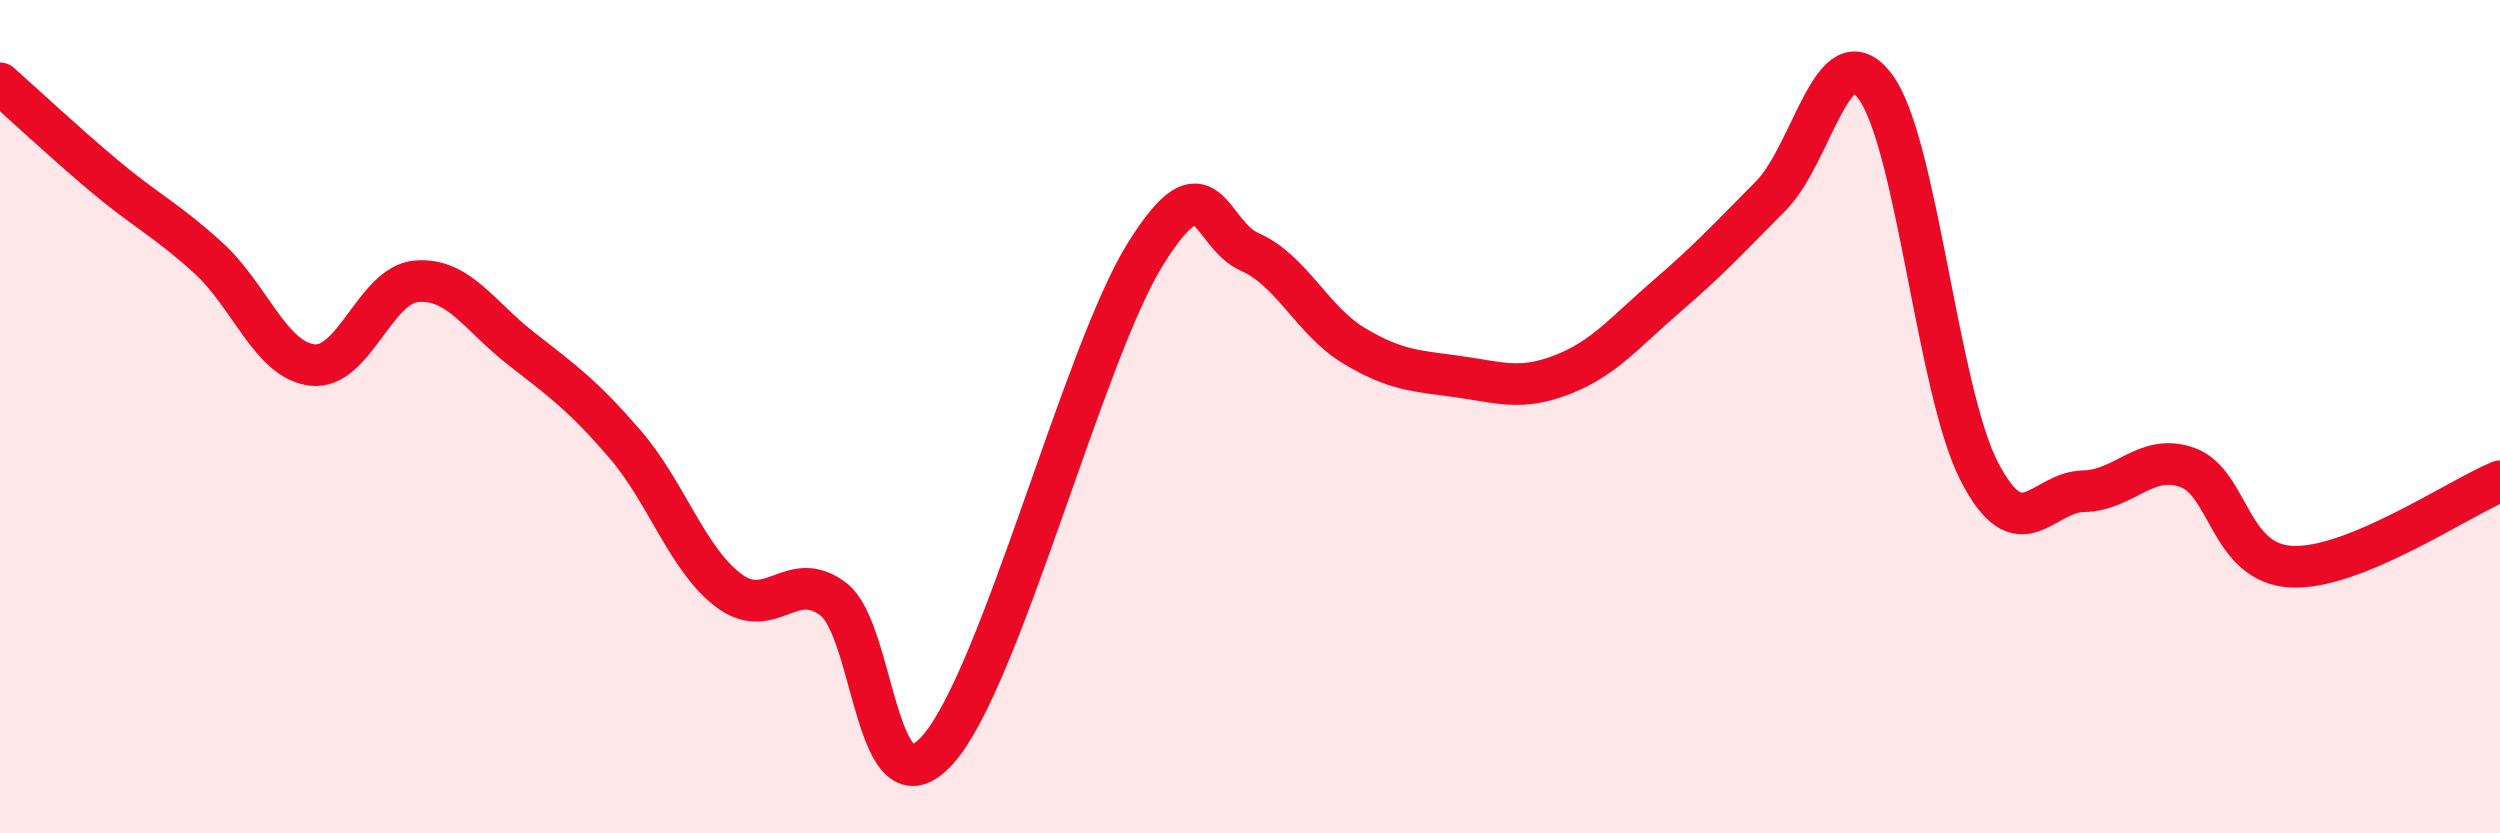
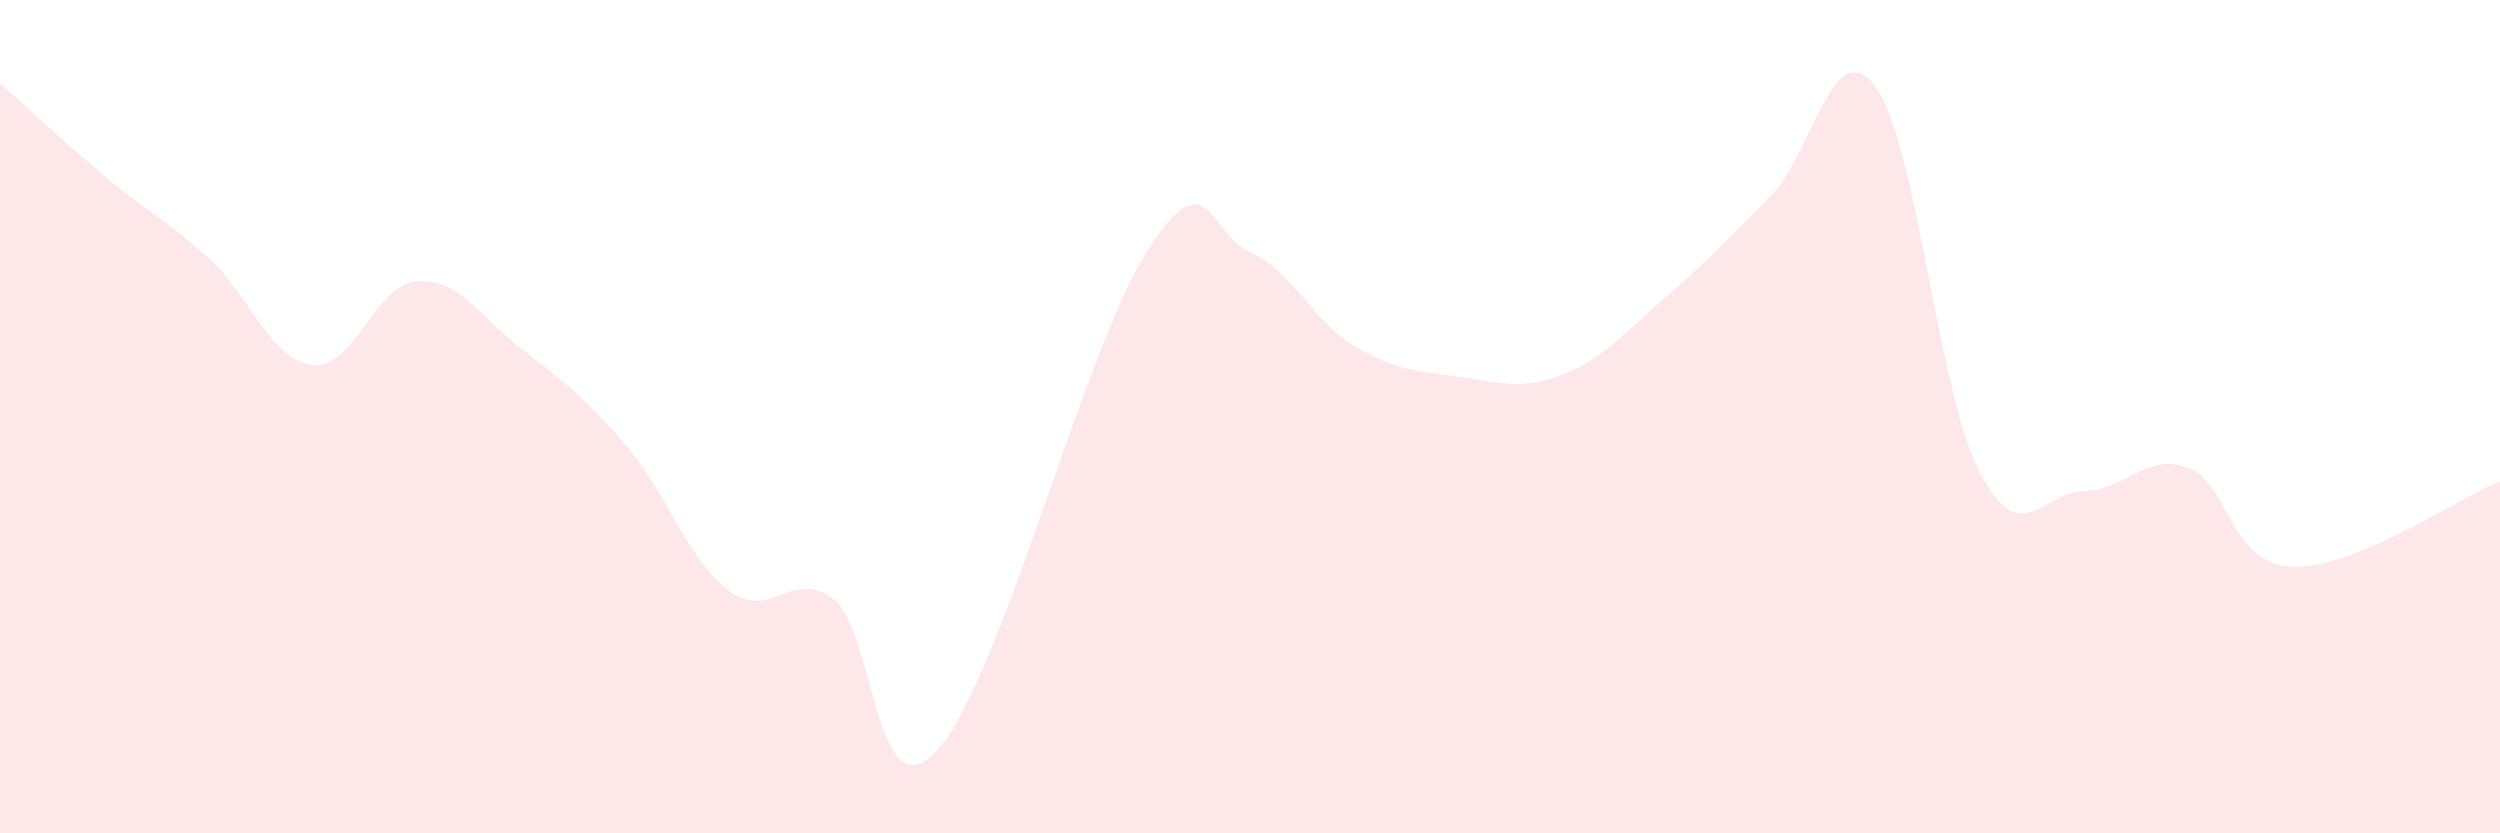
<svg xmlns="http://www.w3.org/2000/svg" width="60" height="20" viewBox="0 0 60 20">
  <path d="M 0,2 C 0.5,2.44 1.5,3.38 2.5,4.22 C 3.5,5.06 4,5.28 5,6.19 C 6,7.1 6.5,8.65 7.5,8.76 C 8.5,8.87 9,6.83 10,6.75 C 11,6.67 11.5,7.58 12.5,8.36 C 13.5,9.14 14,9.5 15,10.66 C 16,11.82 16.5,13.44 17.5,14.18 C 18.5,14.92 19,13.62 20,14.38 C 21,15.14 21,19.66 22.5,18 C 24,16.34 26,8.47 27.5,6.08 C 29,3.69 29,5.61 30,6.05 C 31,6.49 31.5,7.7 32.5,8.3 C 33.5,8.9 34,8.9 35,9.04 C 36,9.18 36.5,9.38 37.5,8.99 C 38.5,8.6 39,7.97 40,7.11 C 41,6.25 41.5,5.71 42.5,4.7 C 43.5,3.69 44,0.75 45,2.07 C 46,3.39 46.5,9.37 47.5,11.31 C 48.5,13.25 49,11.81 50,11.79 C 51,11.77 51.5,10.86 52.5,11.22 C 53.5,11.58 53.5,13.53 55,13.6 C 56.5,13.67 59,11.96 60,11.55L60 20L0 20Z" fill="#EB0A25" opacity="0.1" stroke-linecap="round" stroke-linejoin="round" />
-   <path d="M 0,2 C 0.5,2.44 1.5,3.38 2.5,4.22 C 3.5,5.06 4,5.28 5,6.19 C 6,7.1 6.5,8.65 7.5,8.76 C 8.5,8.87 9,6.83 10,6.75 C 11,6.67 11.5,7.58 12.5,8.36 C 13.5,9.14 14,9.5 15,10.66 C 16,11.82 16.5,13.44 17.5,14.18 C 18.5,14.92 19,13.62 20,14.38 C 21,15.14 21,19.66 22.5,18 C 24,16.34 26,8.47 27.5,6.08 C 29,3.69 29,5.61 30,6.05 C 31,6.49 31.5,7.7 32.5,8.3 C 33.5,8.9 34,8.9 35,9.04 C 36,9.18 36.5,9.38 37.5,8.99 C 38.5,8.6 39,7.97 40,7.11 C 41,6.25 41.5,5.71 42.5,4.7 C 43.5,3.69 44,0.75 45,2.07 C 46,3.39 46.5,9.37 47.5,11.31 C 48.5,13.25 49,11.81 50,11.79 C 51,11.77 51.5,10.86 52.5,11.22 C 53.5,11.58 53.5,13.53 55,13.6 C 56.5,13.67 59,11.96 60,11.55" stroke="#EB0A25" stroke-width="1" fill="none" stroke-linecap="round" stroke-linejoin="round" />
</svg>